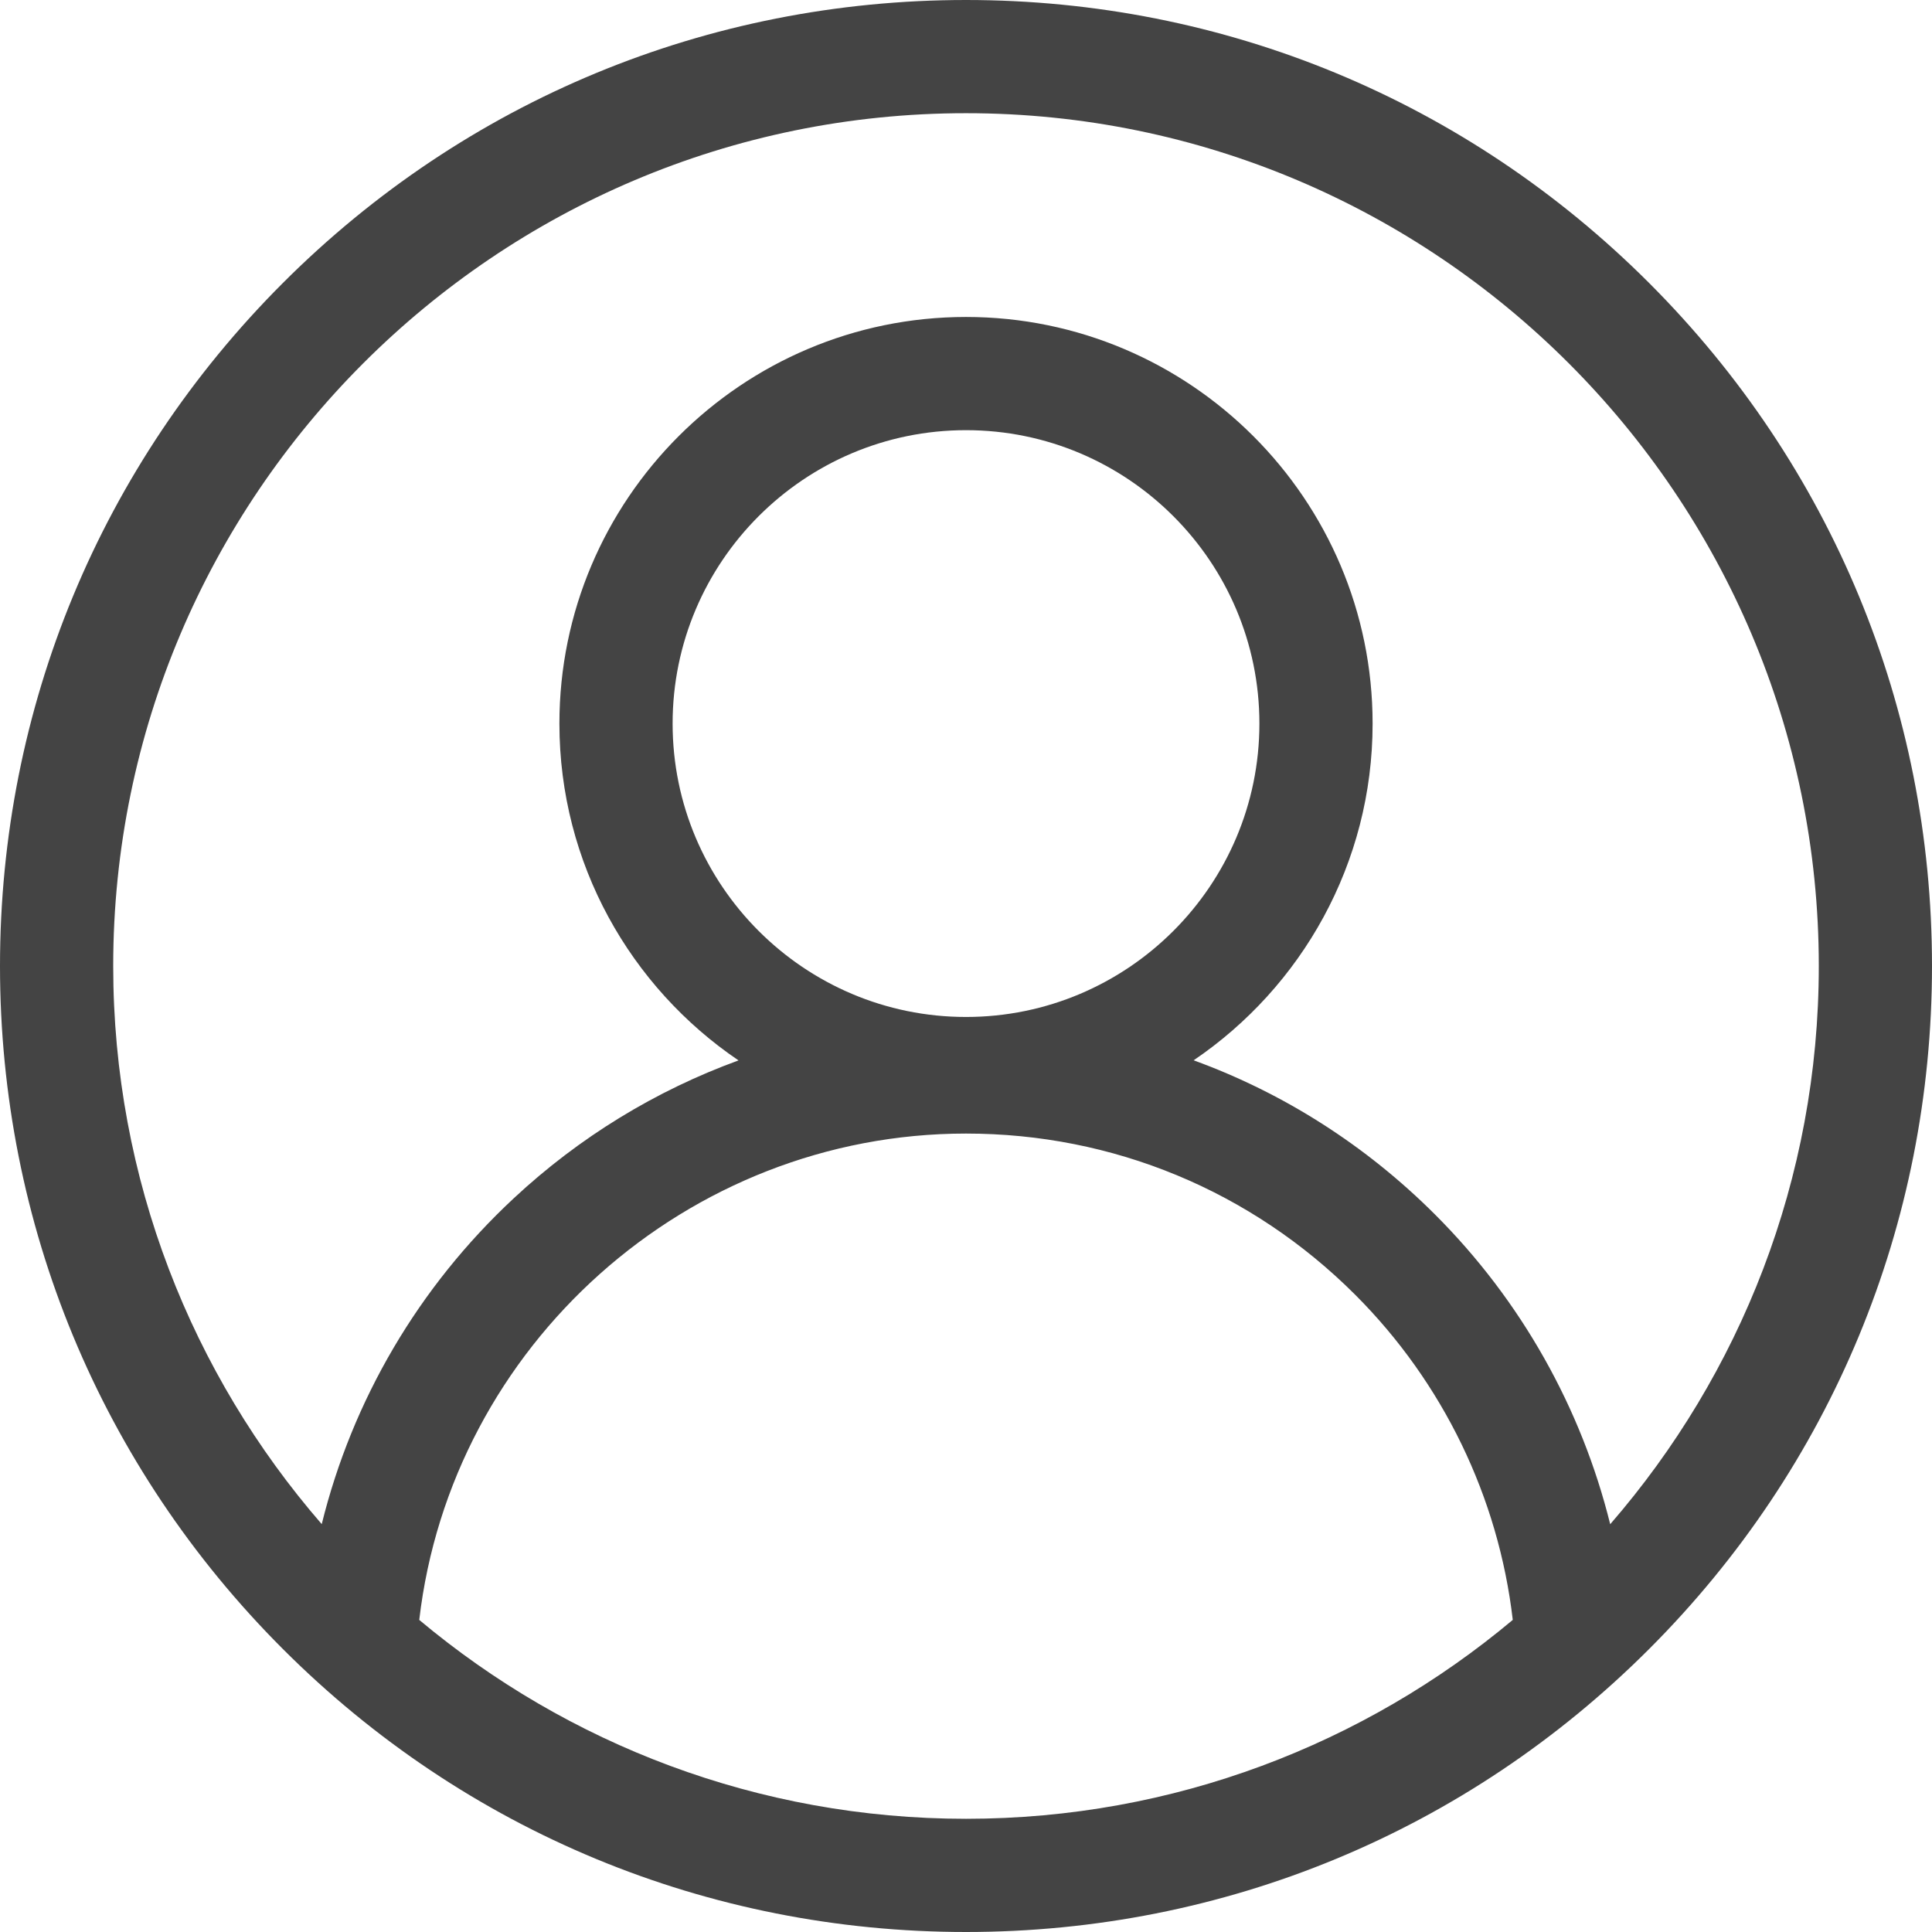
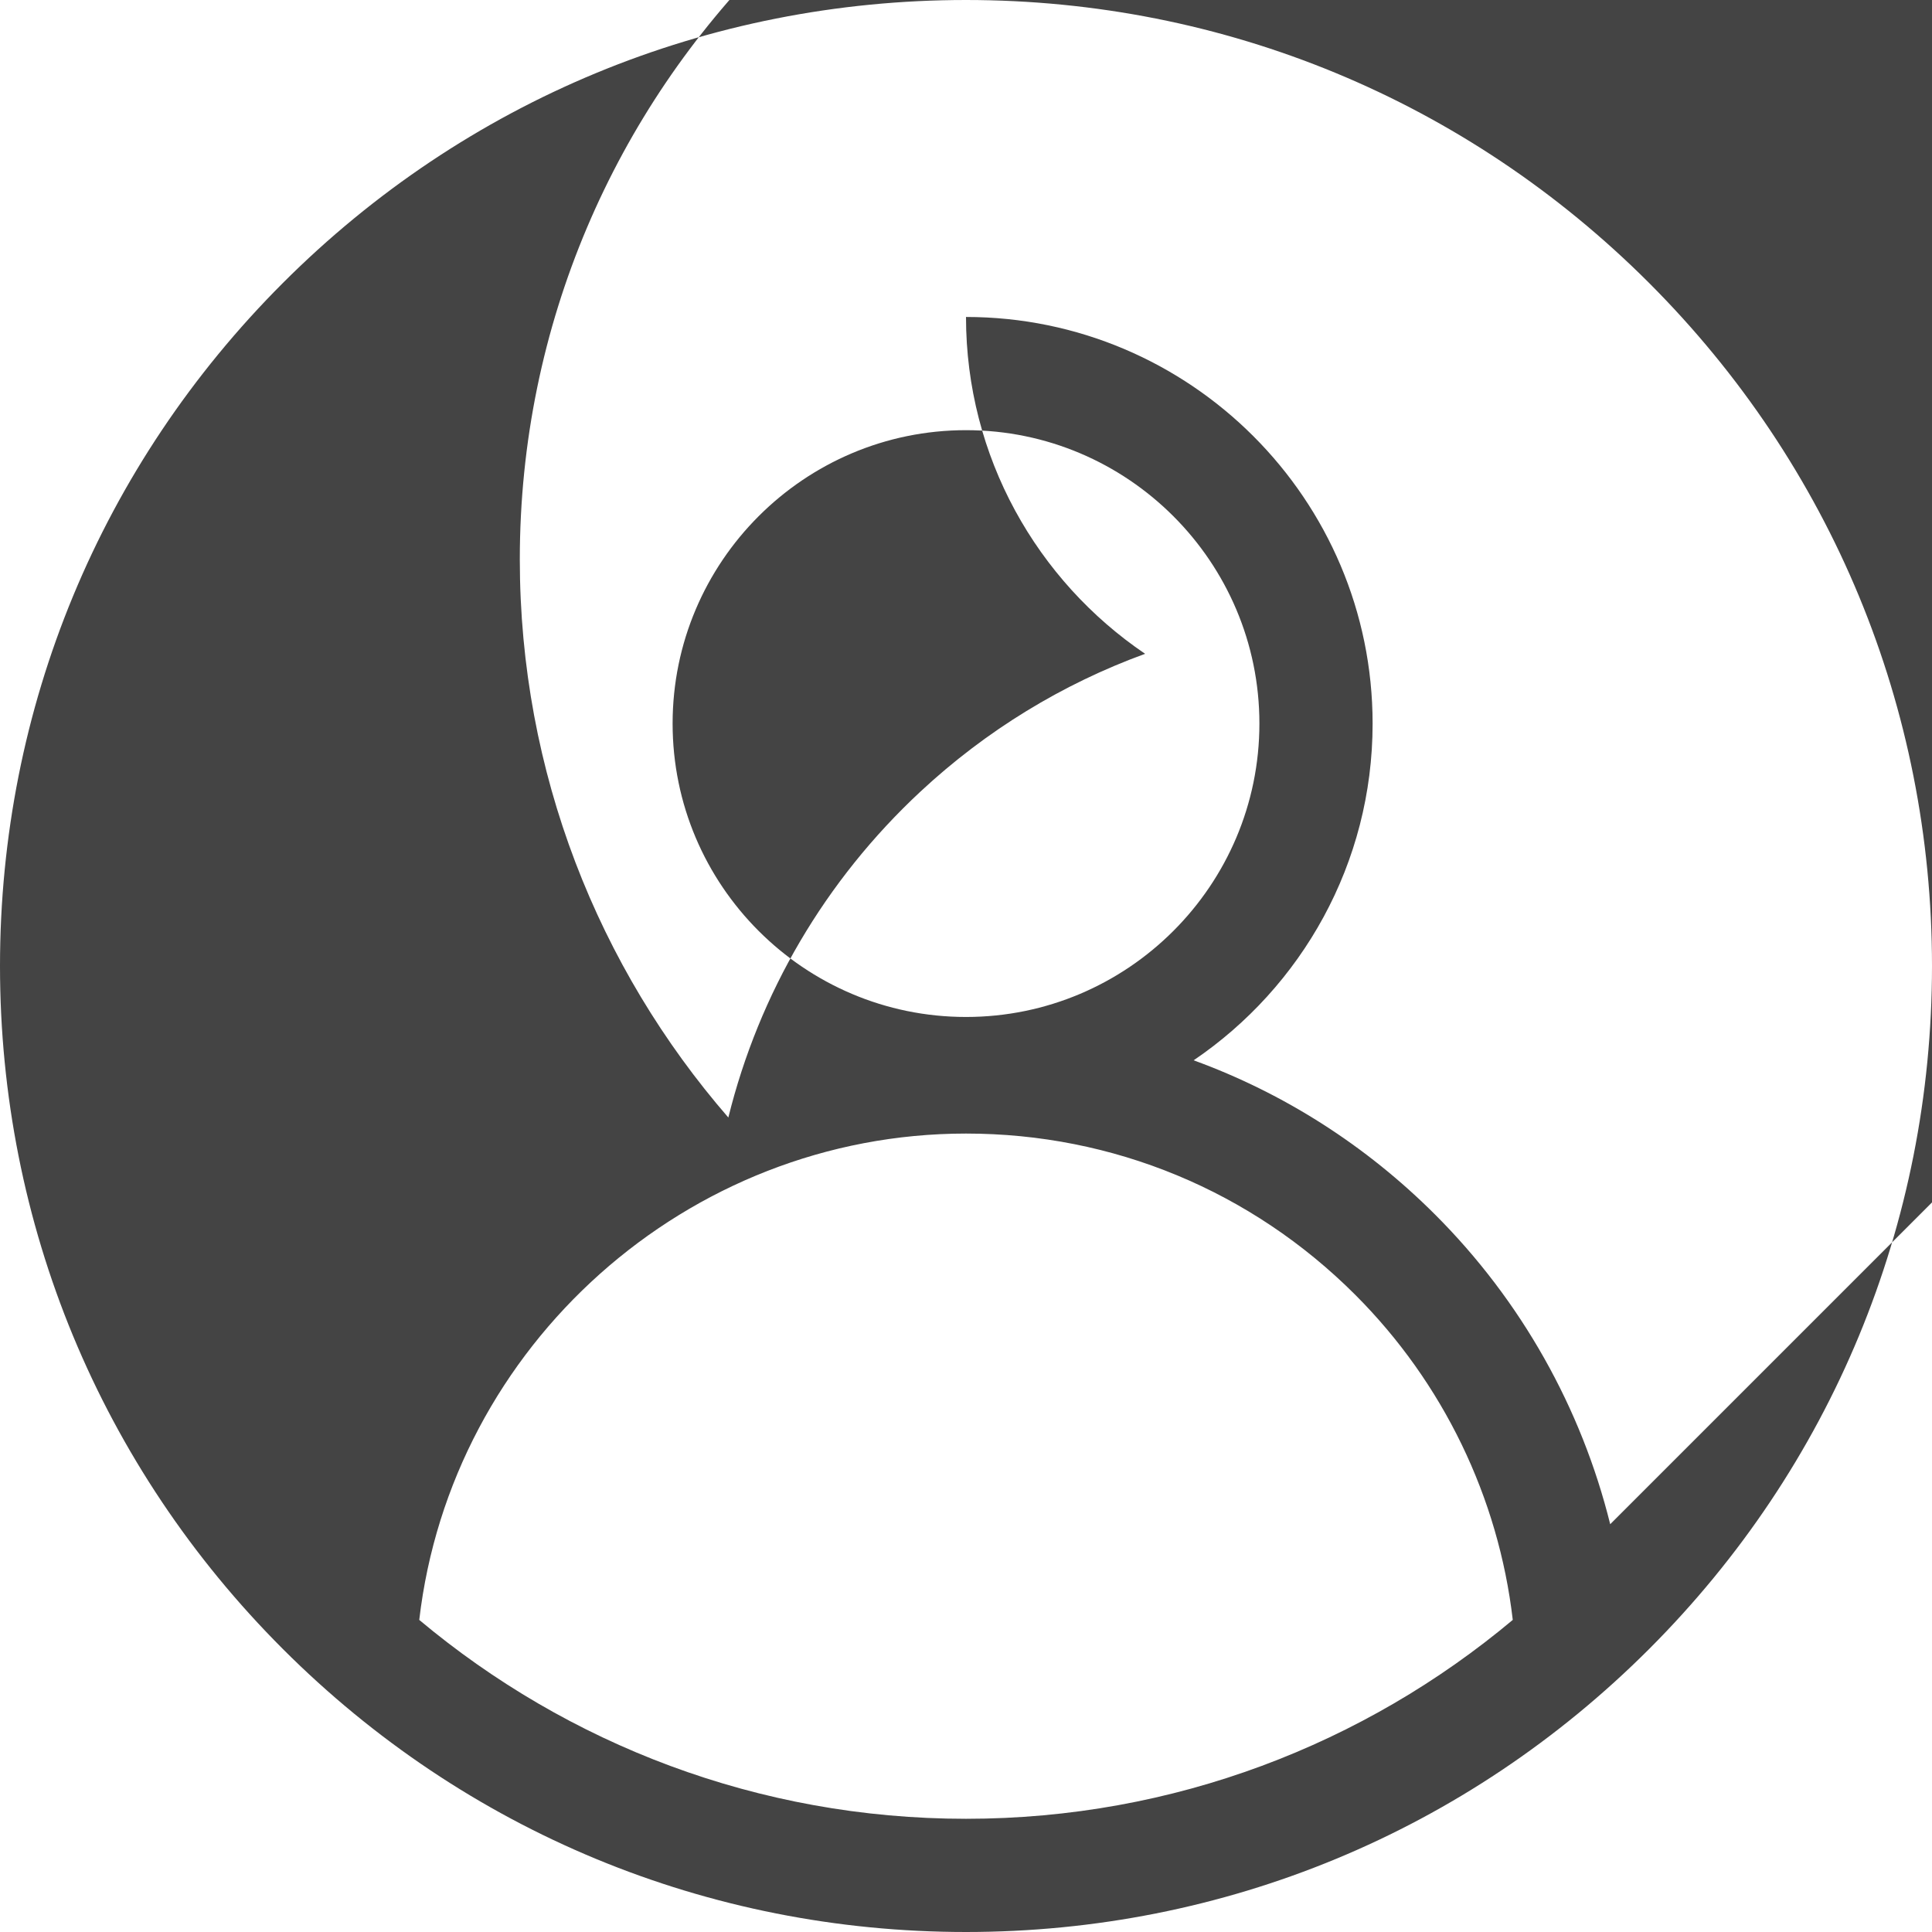
<svg xmlns="http://www.w3.org/2000/svg" viewBox="0 0 512 512" fill="#444444">
-   <path d="m437.02 74.98c-48.352-48.352-112.641-74.98-181.02-74.98s-132.668 26.629-181.02 74.98c-48.352 48.352-74.98 112.641-74.98 181.02s26.629 132.668 74.98 181.02c48.352 48.352 112.641 74.98 181.02 74.98s132.668-26.629 181.02-74.98c48.352-48.352 74.98-112.641 74.98-181.02s-26.629-132.668-74.98-181.02zm-325.914 354.316c8.453-72.734 70.988-128.891 144.895-128.891 38.961 0 75.598 15.18 103.156 42.734 23.281 23.285 37.965 53.688 41.742 86.152-39.258 32.879-89.805 52.707-144.898 52.707s-105.637-19.824-144.895-52.703zm144.895-159.789c-42.871 0-77.754-34.883-77.754-77.754 0-42.875 34.883-77.754 77.754-77.754s77.754 34.879 77.754 77.754c0 42.871-34.883 77.754-77.754 77.754zm170.719 134.426c-7.645-30.82-23.586-59.238-46.352-82.004-18.438-18.438-40.25-32.27-64.039-40.938 28.598-19.395 47.426-52.16 47.426-89.238 0-59.414-48.34-107.754-107.754-107.754s-107.754 48.34-107.754 107.754c0 37.098 18.844 69.875 47.465 89.266-21.887 7.977-42.141 20.309-59.566 36.543-25.234 23.5-42.758 53.465-50.883 86.348-34.41-39.668-55.262-91.398-55.262-147.91 0-124.617 101.383-226 226-226s226 101.383 226 226c0 56.523-20.859 108.266-55.281 147.934zm0 0" />
+   <path d="m437.02 74.98c-48.352-48.352-112.641-74.98-181.02-74.98s-132.668 26.629-181.02 74.98c-48.352 48.352-74.98 112.641-74.98 181.02s26.629 132.668 74.98 181.02c48.352 48.352 112.641 74.98 181.02 74.98s132.668-26.629 181.02-74.98c48.352-48.352 74.98-112.641 74.98-181.02s-26.629-132.668-74.98-181.02zm-325.914 354.316c8.453-72.734 70.988-128.891 144.895-128.891 38.961 0 75.598 15.18 103.156 42.734 23.281 23.285 37.965 53.688 41.742 86.152-39.258 32.879-89.805 52.707-144.898 52.707s-105.637-19.824-144.895-52.703zm144.895-159.789c-42.871 0-77.754-34.883-77.754-77.754 0-42.875 34.883-77.754 77.754-77.754s77.754 34.879 77.754 77.754c0 42.871-34.883 77.754-77.754 77.754zm170.719 134.426c-7.645-30.82-23.586-59.238-46.352-82.004-18.438-18.438-40.25-32.27-64.039-40.938 28.598-19.395 47.426-52.16 47.426-89.238 0-59.414-48.34-107.754-107.754-107.754c0 37.098 18.844 69.875 47.465 89.266-21.887 7.977-42.141 20.309-59.566 36.543-25.234 23.5-42.758 53.465-50.883 86.348-34.41-39.668-55.262-91.398-55.262-147.91 0-124.617 101.383-226 226-226s226 101.383 226 226c0 56.523-20.859 108.266-55.281 147.934zm0 0" />
</svg>